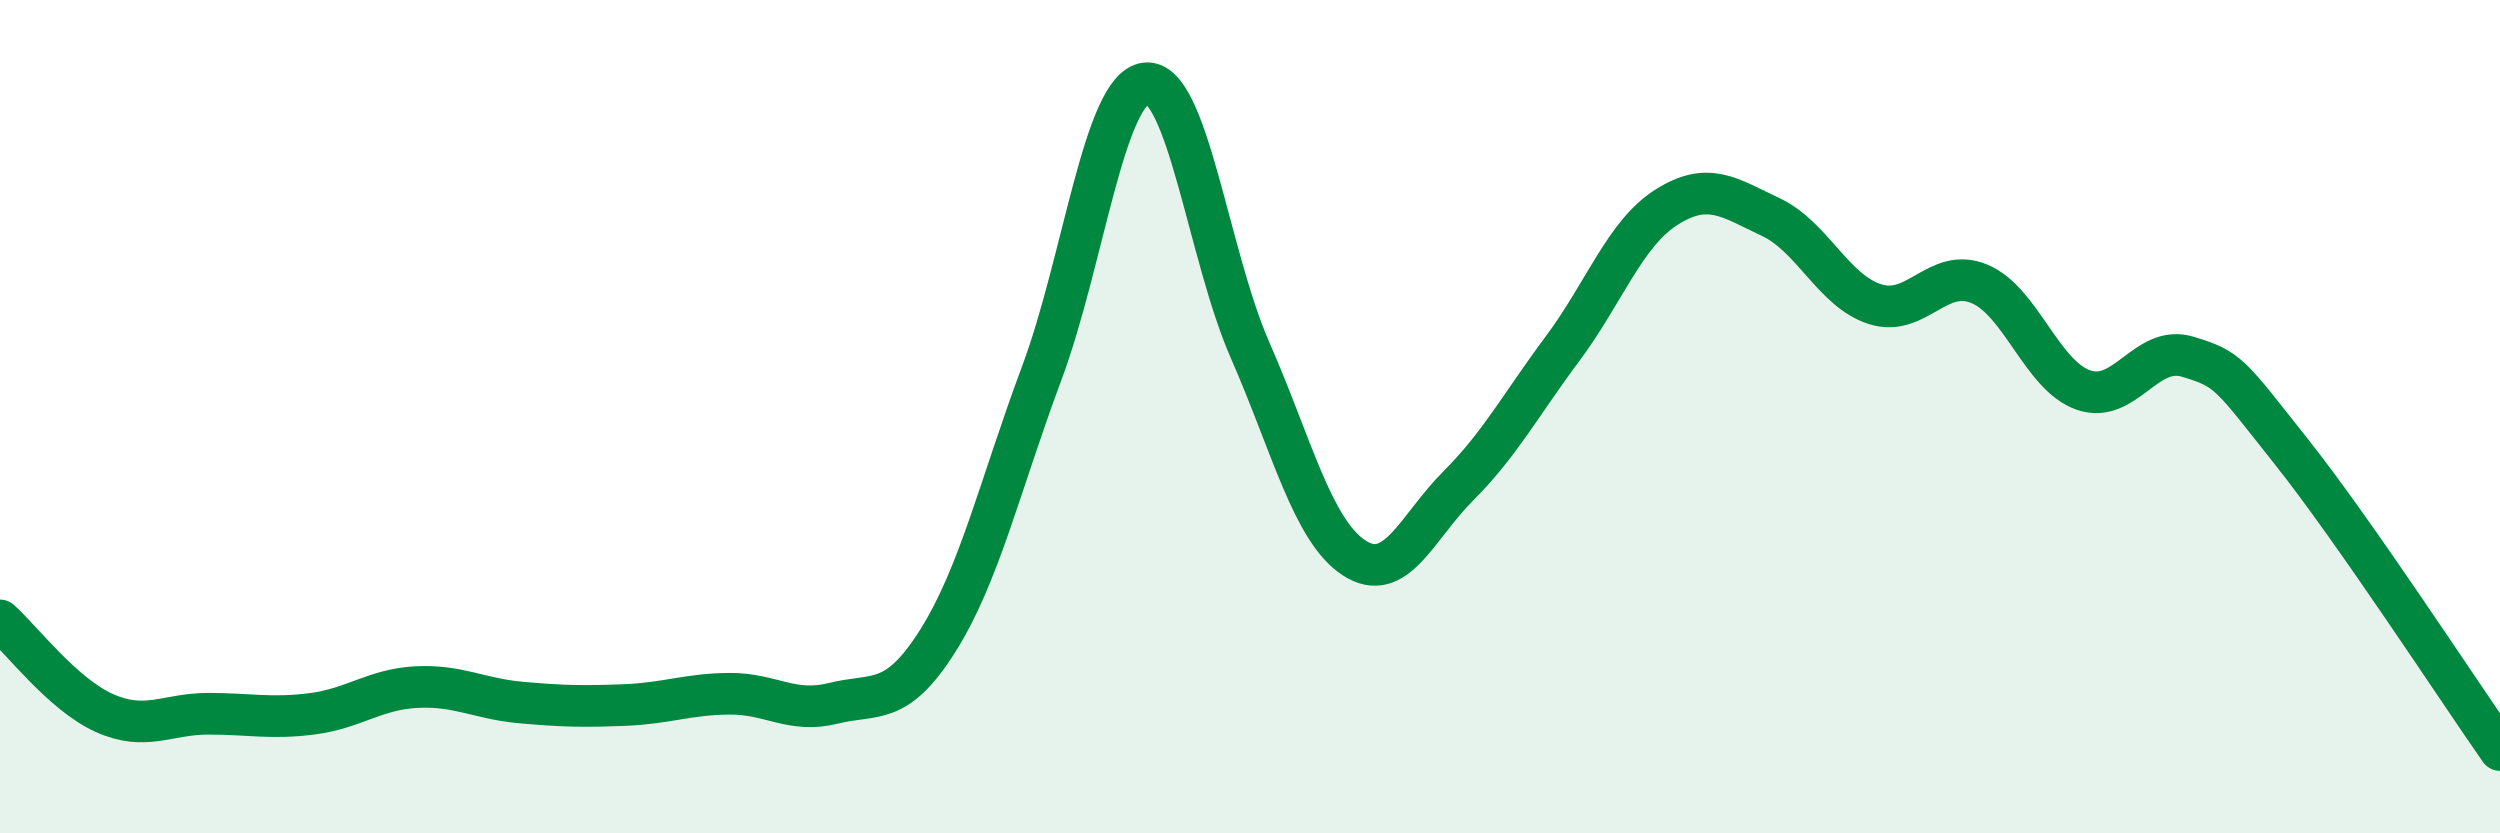
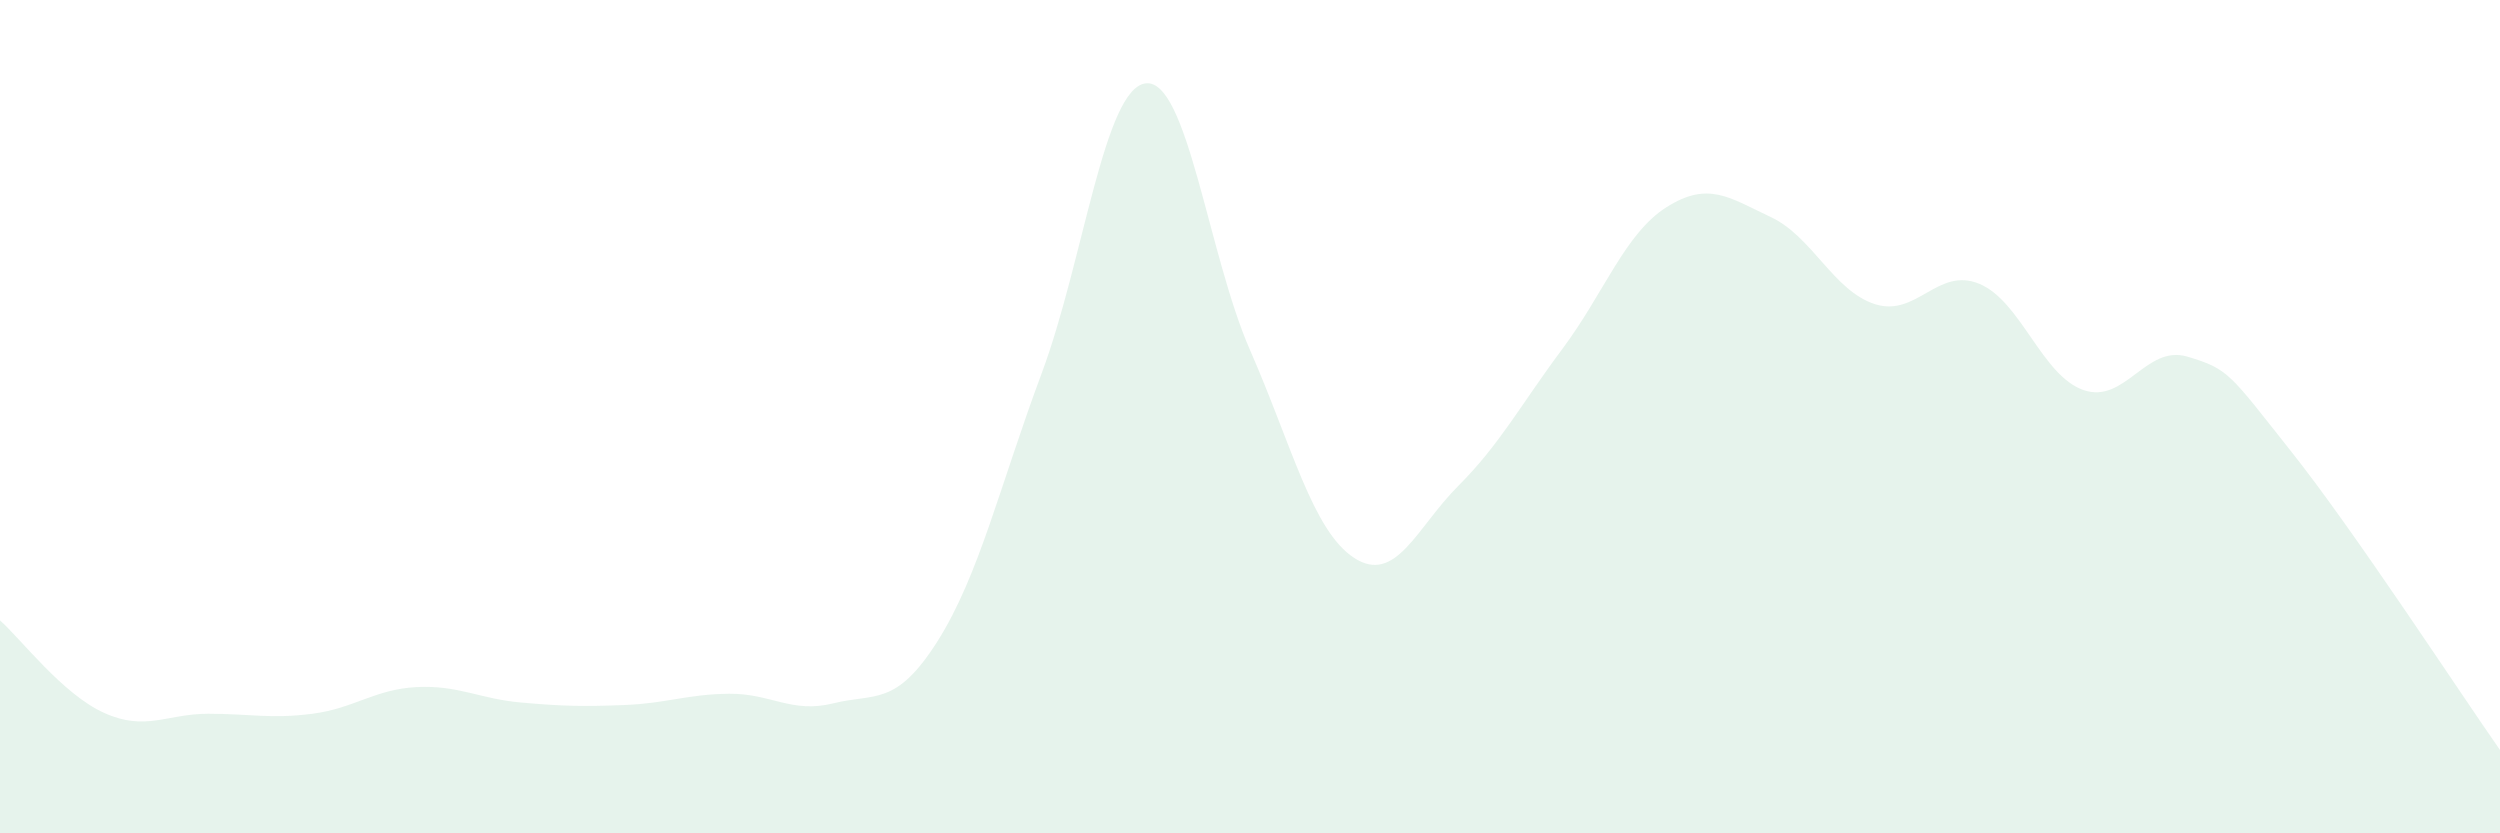
<svg xmlns="http://www.w3.org/2000/svg" width="60" height="20" viewBox="0 0 60 20">
  <path d="M 0,14.89 C 0.5,15.33 1.5,16.66 2.5,17.11 C 3.5,17.56 4,17.13 5,17.13 C 6,17.13 6.5,17.26 7.5,17.13 C 8.5,17 9,16.54 10,16.49 C 11,16.44 11.5,16.77 12.5,16.86 C 13.5,16.95 14,16.96 15,16.92 C 16,16.88 16.5,16.66 17.5,16.65 C 18.5,16.64 19,17.13 20,16.88 C 21,16.63 21.5,16.97 22.5,15.39 C 23.5,13.81 24,11.64 25,8.96 C 26,6.28 26.5,2.11 27.5,2 C 28.5,1.89 29,6.12 30,8.4 C 31,10.68 31.5,12.74 32.5,13.39 C 33.5,14.04 34,12.66 35,11.66 C 36,10.66 36.5,9.71 37.5,8.37 C 38.5,7.03 39,5.6 40,4.97 C 41,4.34 41.5,4.74 42.5,5.21 C 43.5,5.68 44,6.98 45,7.3 C 46,7.62 46.5,6.4 47.5,6.81 C 48.5,7.22 49,9.01 50,9.36 C 51,9.71 51.5,8.26 52.5,8.56 C 53.5,8.86 53.5,8.96 55,10.85 C 56.5,12.74 59,16.57 60,18L60 20L0 20Z" fill="#008740" opacity="0.1" stroke-linecap="round" stroke-linejoin="round" />
-   <path d="M 0,14.89 C 0.5,15.33 1.5,16.66 2.5,17.11 C 3.5,17.56 4,17.13 5,17.13 C 6,17.13 6.5,17.26 7.5,17.13 C 8.5,17 9,16.54 10,16.49 C 11,16.44 11.5,16.77 12.5,16.86 C 13.5,16.95 14,16.96 15,16.92 C 16,16.88 16.5,16.66 17.5,16.65 C 18.5,16.64 19,17.13 20,16.88 C 21,16.63 21.5,16.97 22.5,15.39 C 23.5,13.81 24,11.64 25,8.96 C 26,6.28 26.5,2.11 27.5,2 C 28.5,1.89 29,6.12 30,8.4 C 31,10.68 31.5,12.74 32.5,13.39 C 33.5,14.04 34,12.66 35,11.66 C 36,10.66 36.5,9.71 37.5,8.37 C 38.5,7.03 39,5.6 40,4.97 C 41,4.34 41.5,4.74 42.5,5.21 C 43.5,5.68 44,6.98 45,7.3 C 46,7.62 46.5,6.4 47.5,6.81 C 48.5,7.22 49,9.01 50,9.36 C 51,9.71 51.5,8.26 52.5,8.56 C 53.5,8.86 53.5,8.96 55,10.85 C 56.5,12.74 59,16.57 60,18" stroke="#008740" stroke-width="1" fill="none" stroke-linecap="round" stroke-linejoin="round" />
</svg>